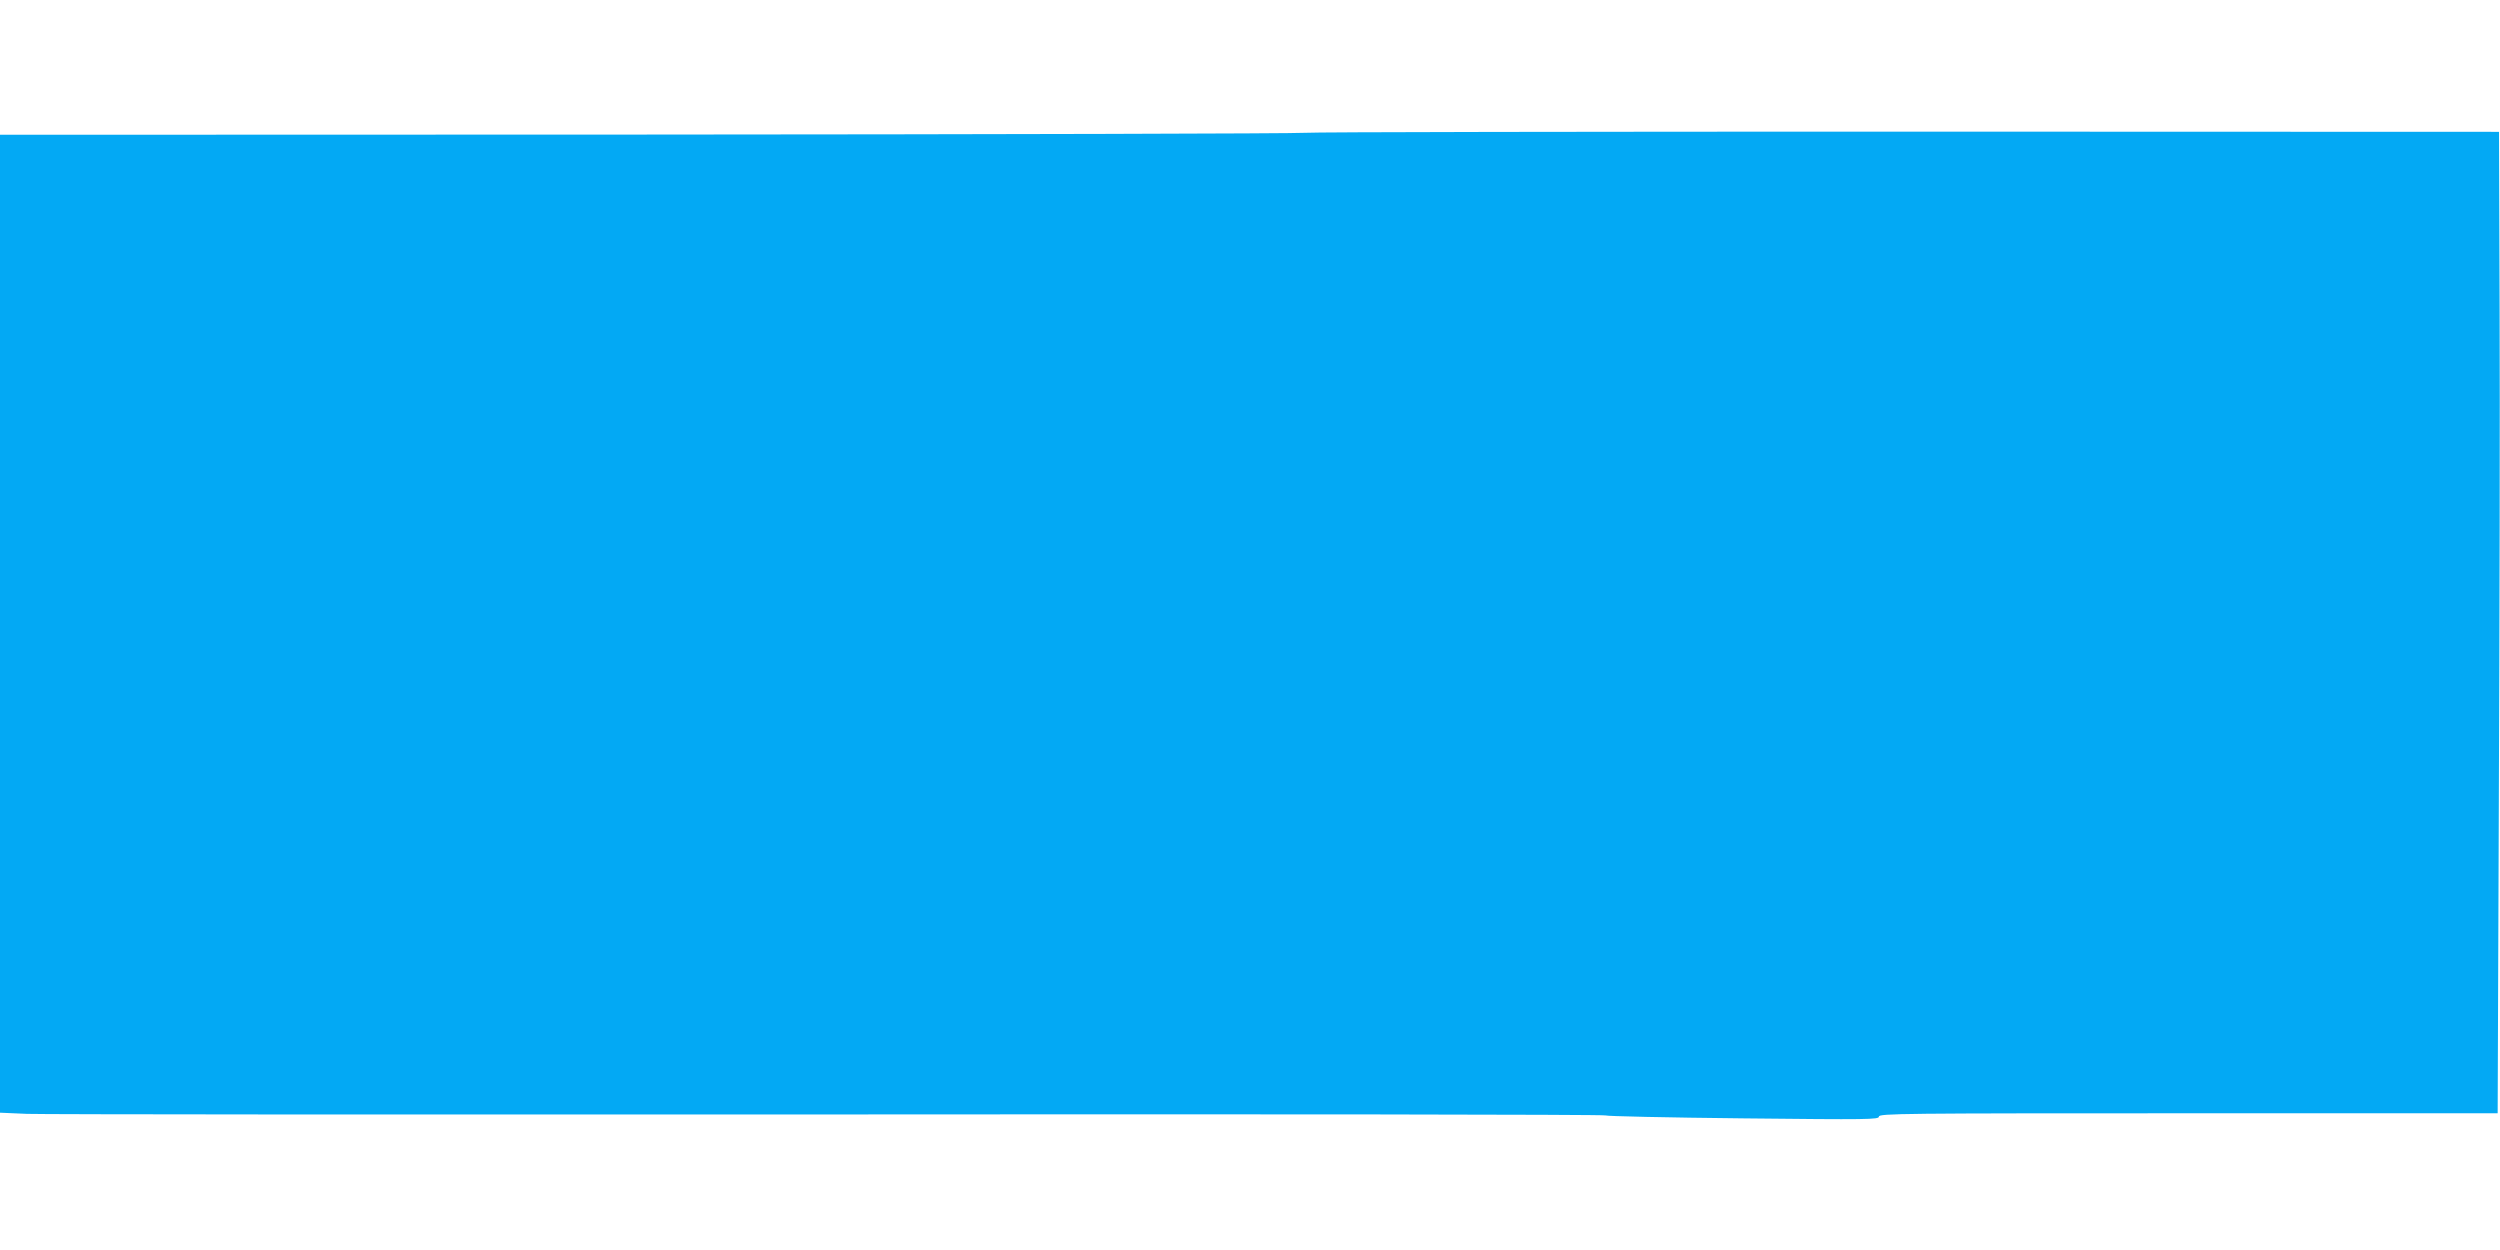
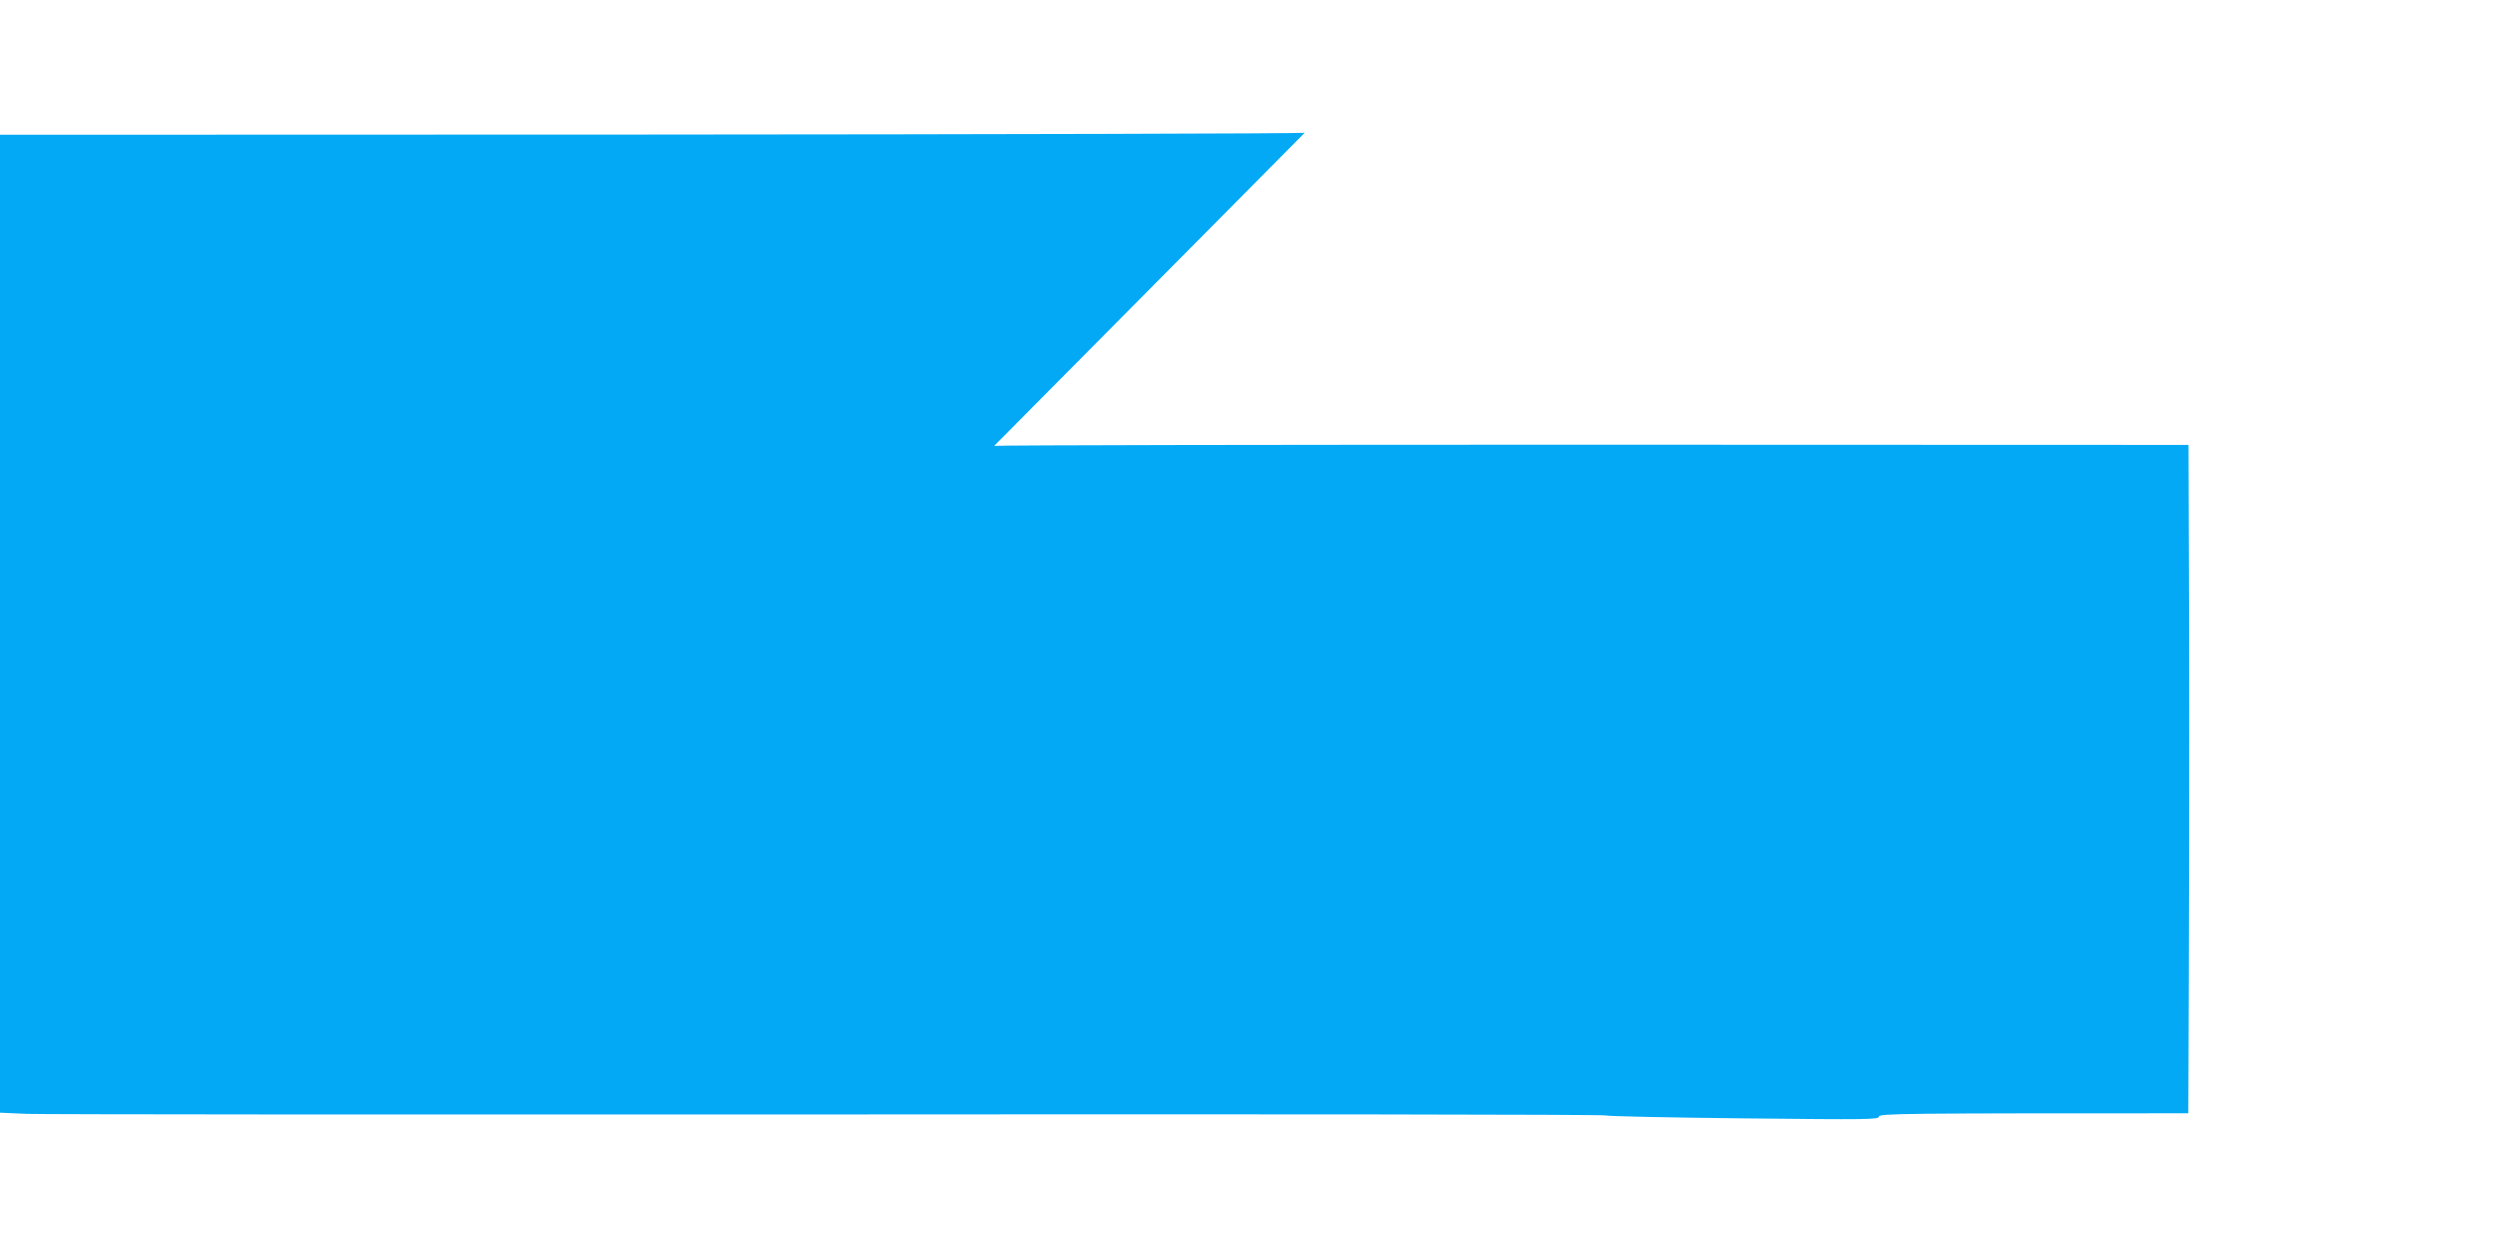
<svg xmlns="http://www.w3.org/2000/svg" version="1.0" width="1280pt" height="640pt" viewBox="0 0 1280 640" preserveAspectRatio="xMidYMid meet">
  <g transform="translate(0,640) scale(0.1,-0.1)" fill="#03a9f4" stroke="none">
-     <path d="M6680 5720 c-52 -4 -1577 -8 -3387 -9 l-3293 -1 0 -2504 0 -2503 138 -6 c75 -3 1924 -4 4107 -3 2184 2 3972 0 3975 -5 3 -4 319 -11 703 -15 645 -7 697 -6 697 9 0 16 117 17 1584 17 l1584 0 6 1603 c4 881 6 2012 4 2512 l-3 910 -3010 1 c-1655 0 -3053 -2 -3105 -6z" />
+     <path d="M6680 5720 c-52 -4 -1577 -8 -3387 -9 l-3293 -1 0 -2504 0 -2503 138 -6 c75 -3 1924 -4 4107 -3 2184 2 3972 0 3975 -5 3 -4 319 -11 703 -15 645 -7 697 -6 697 9 0 16 117 17 1584 17 c4 881 6 2012 4 2512 l-3 910 -3010 1 c-1655 0 -3053 -2 -3105 -6z" />
  </g>
</svg>